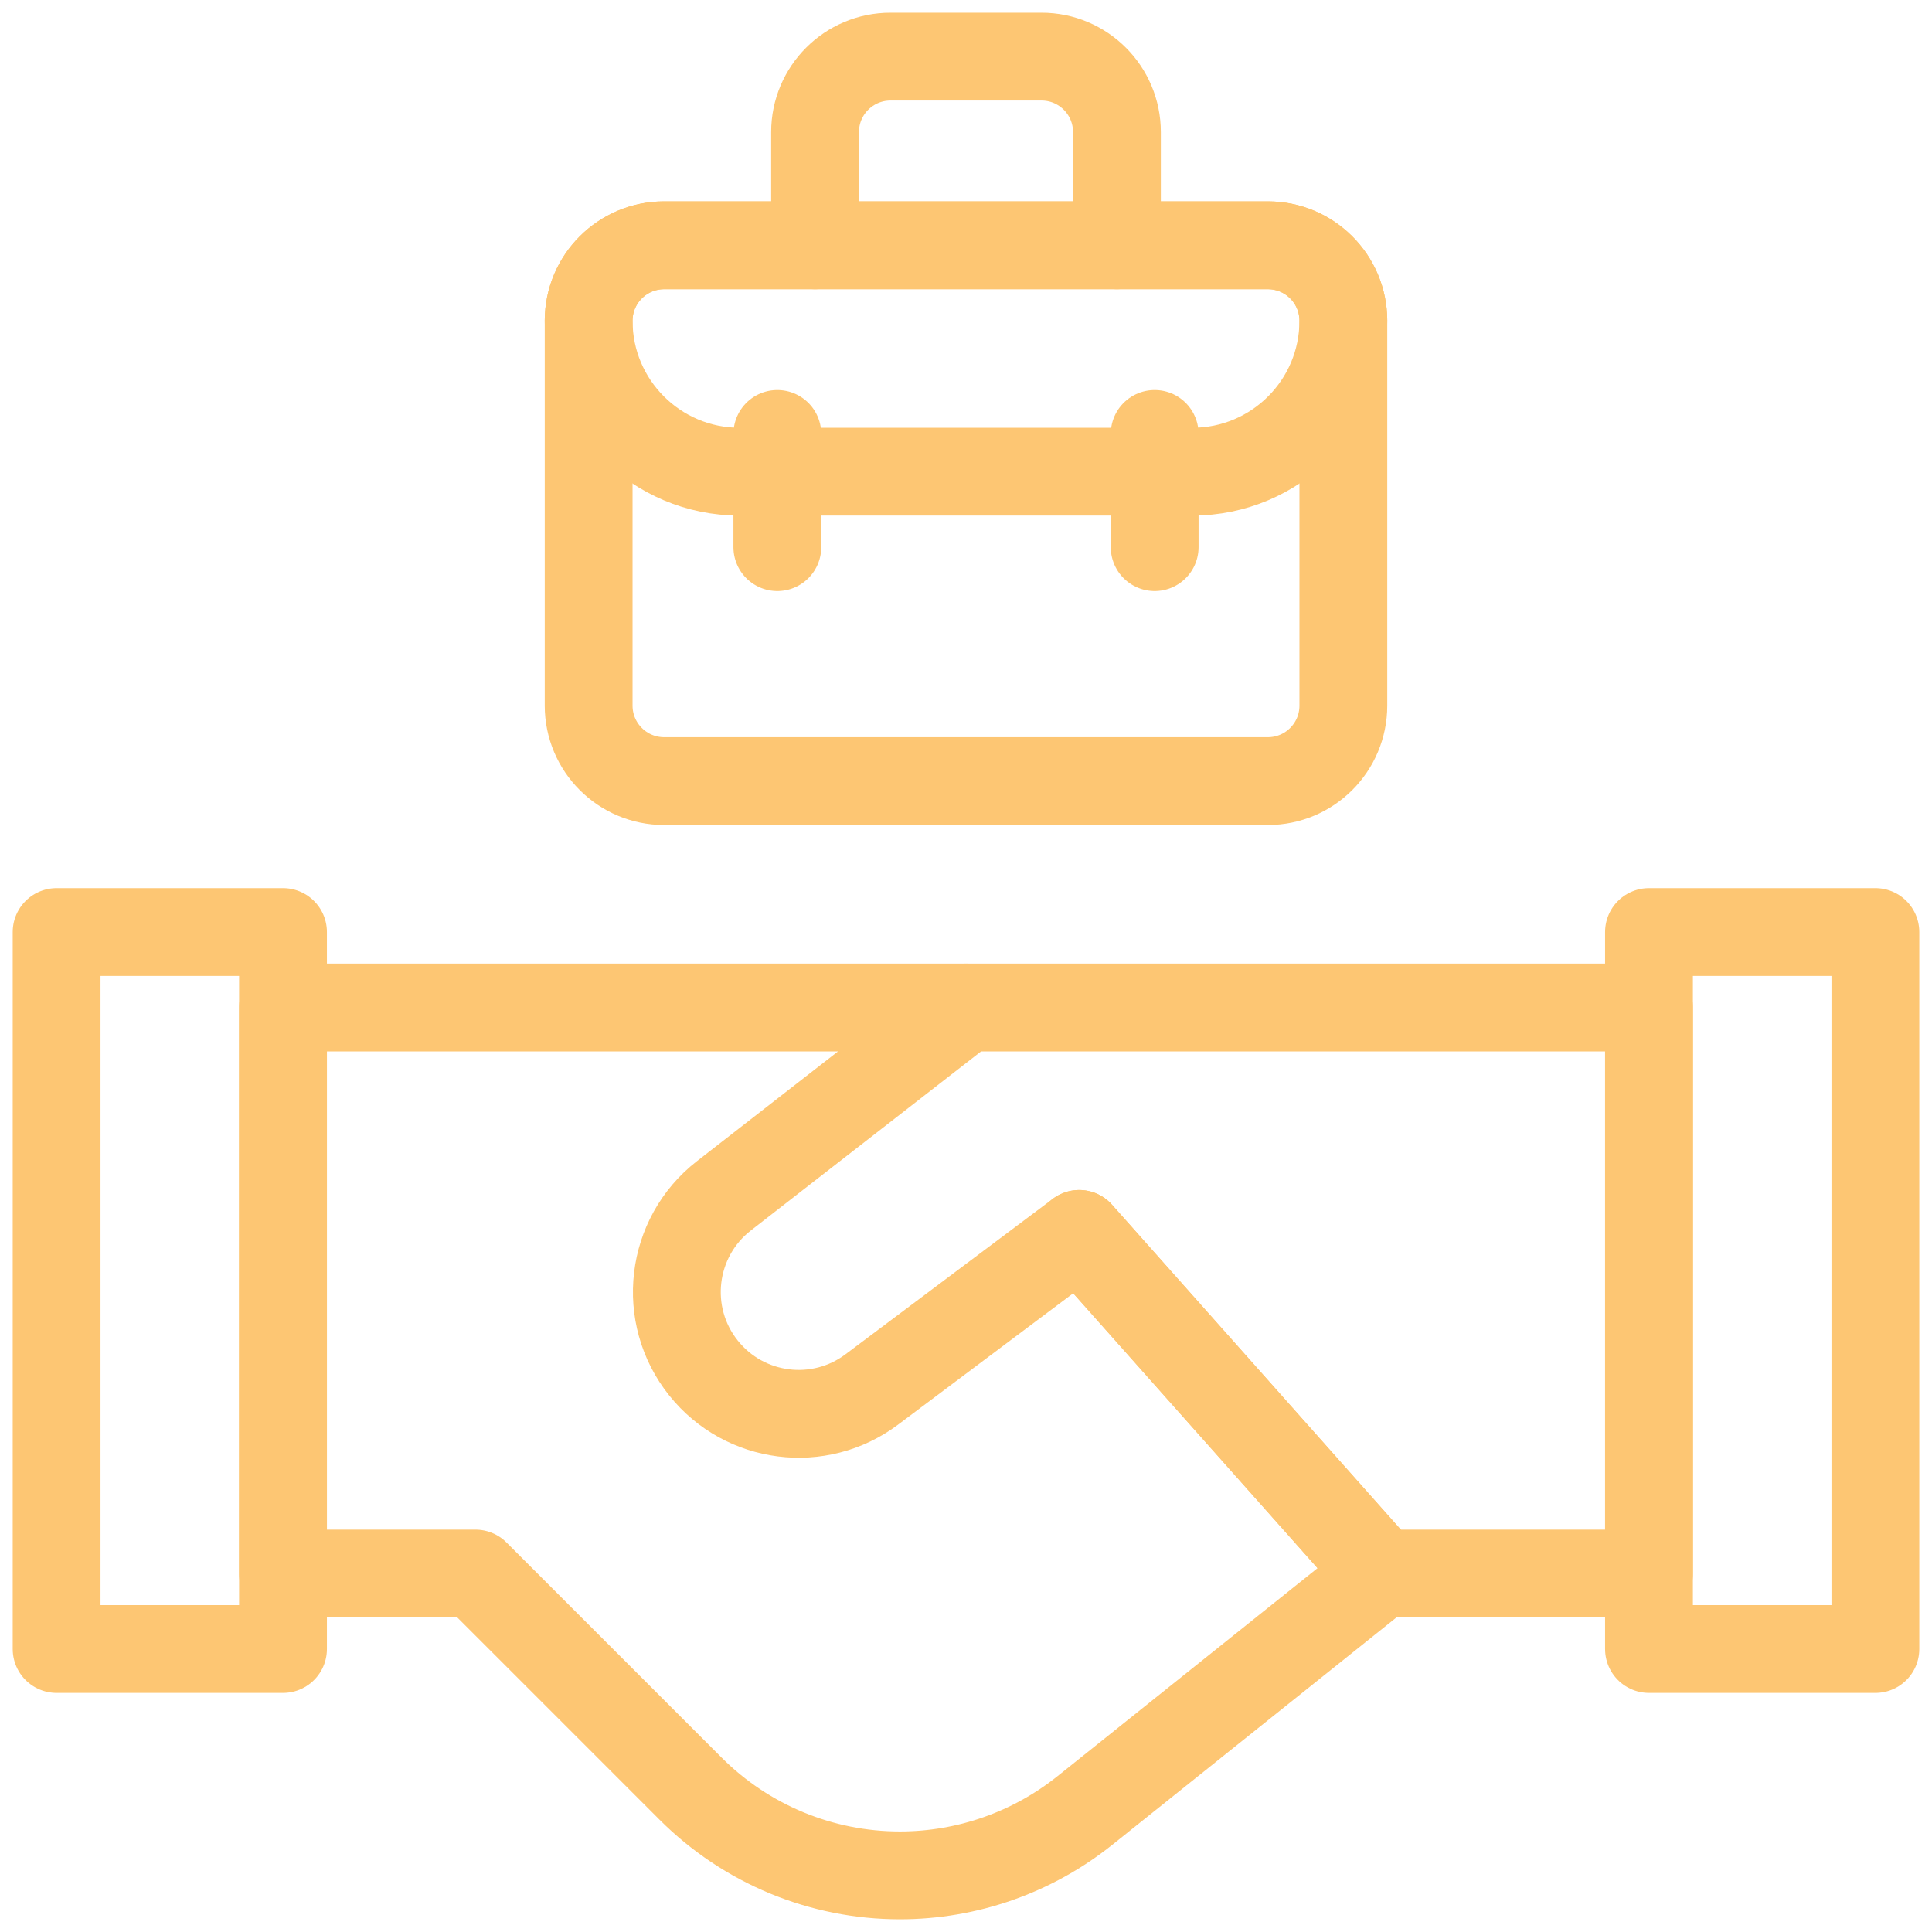
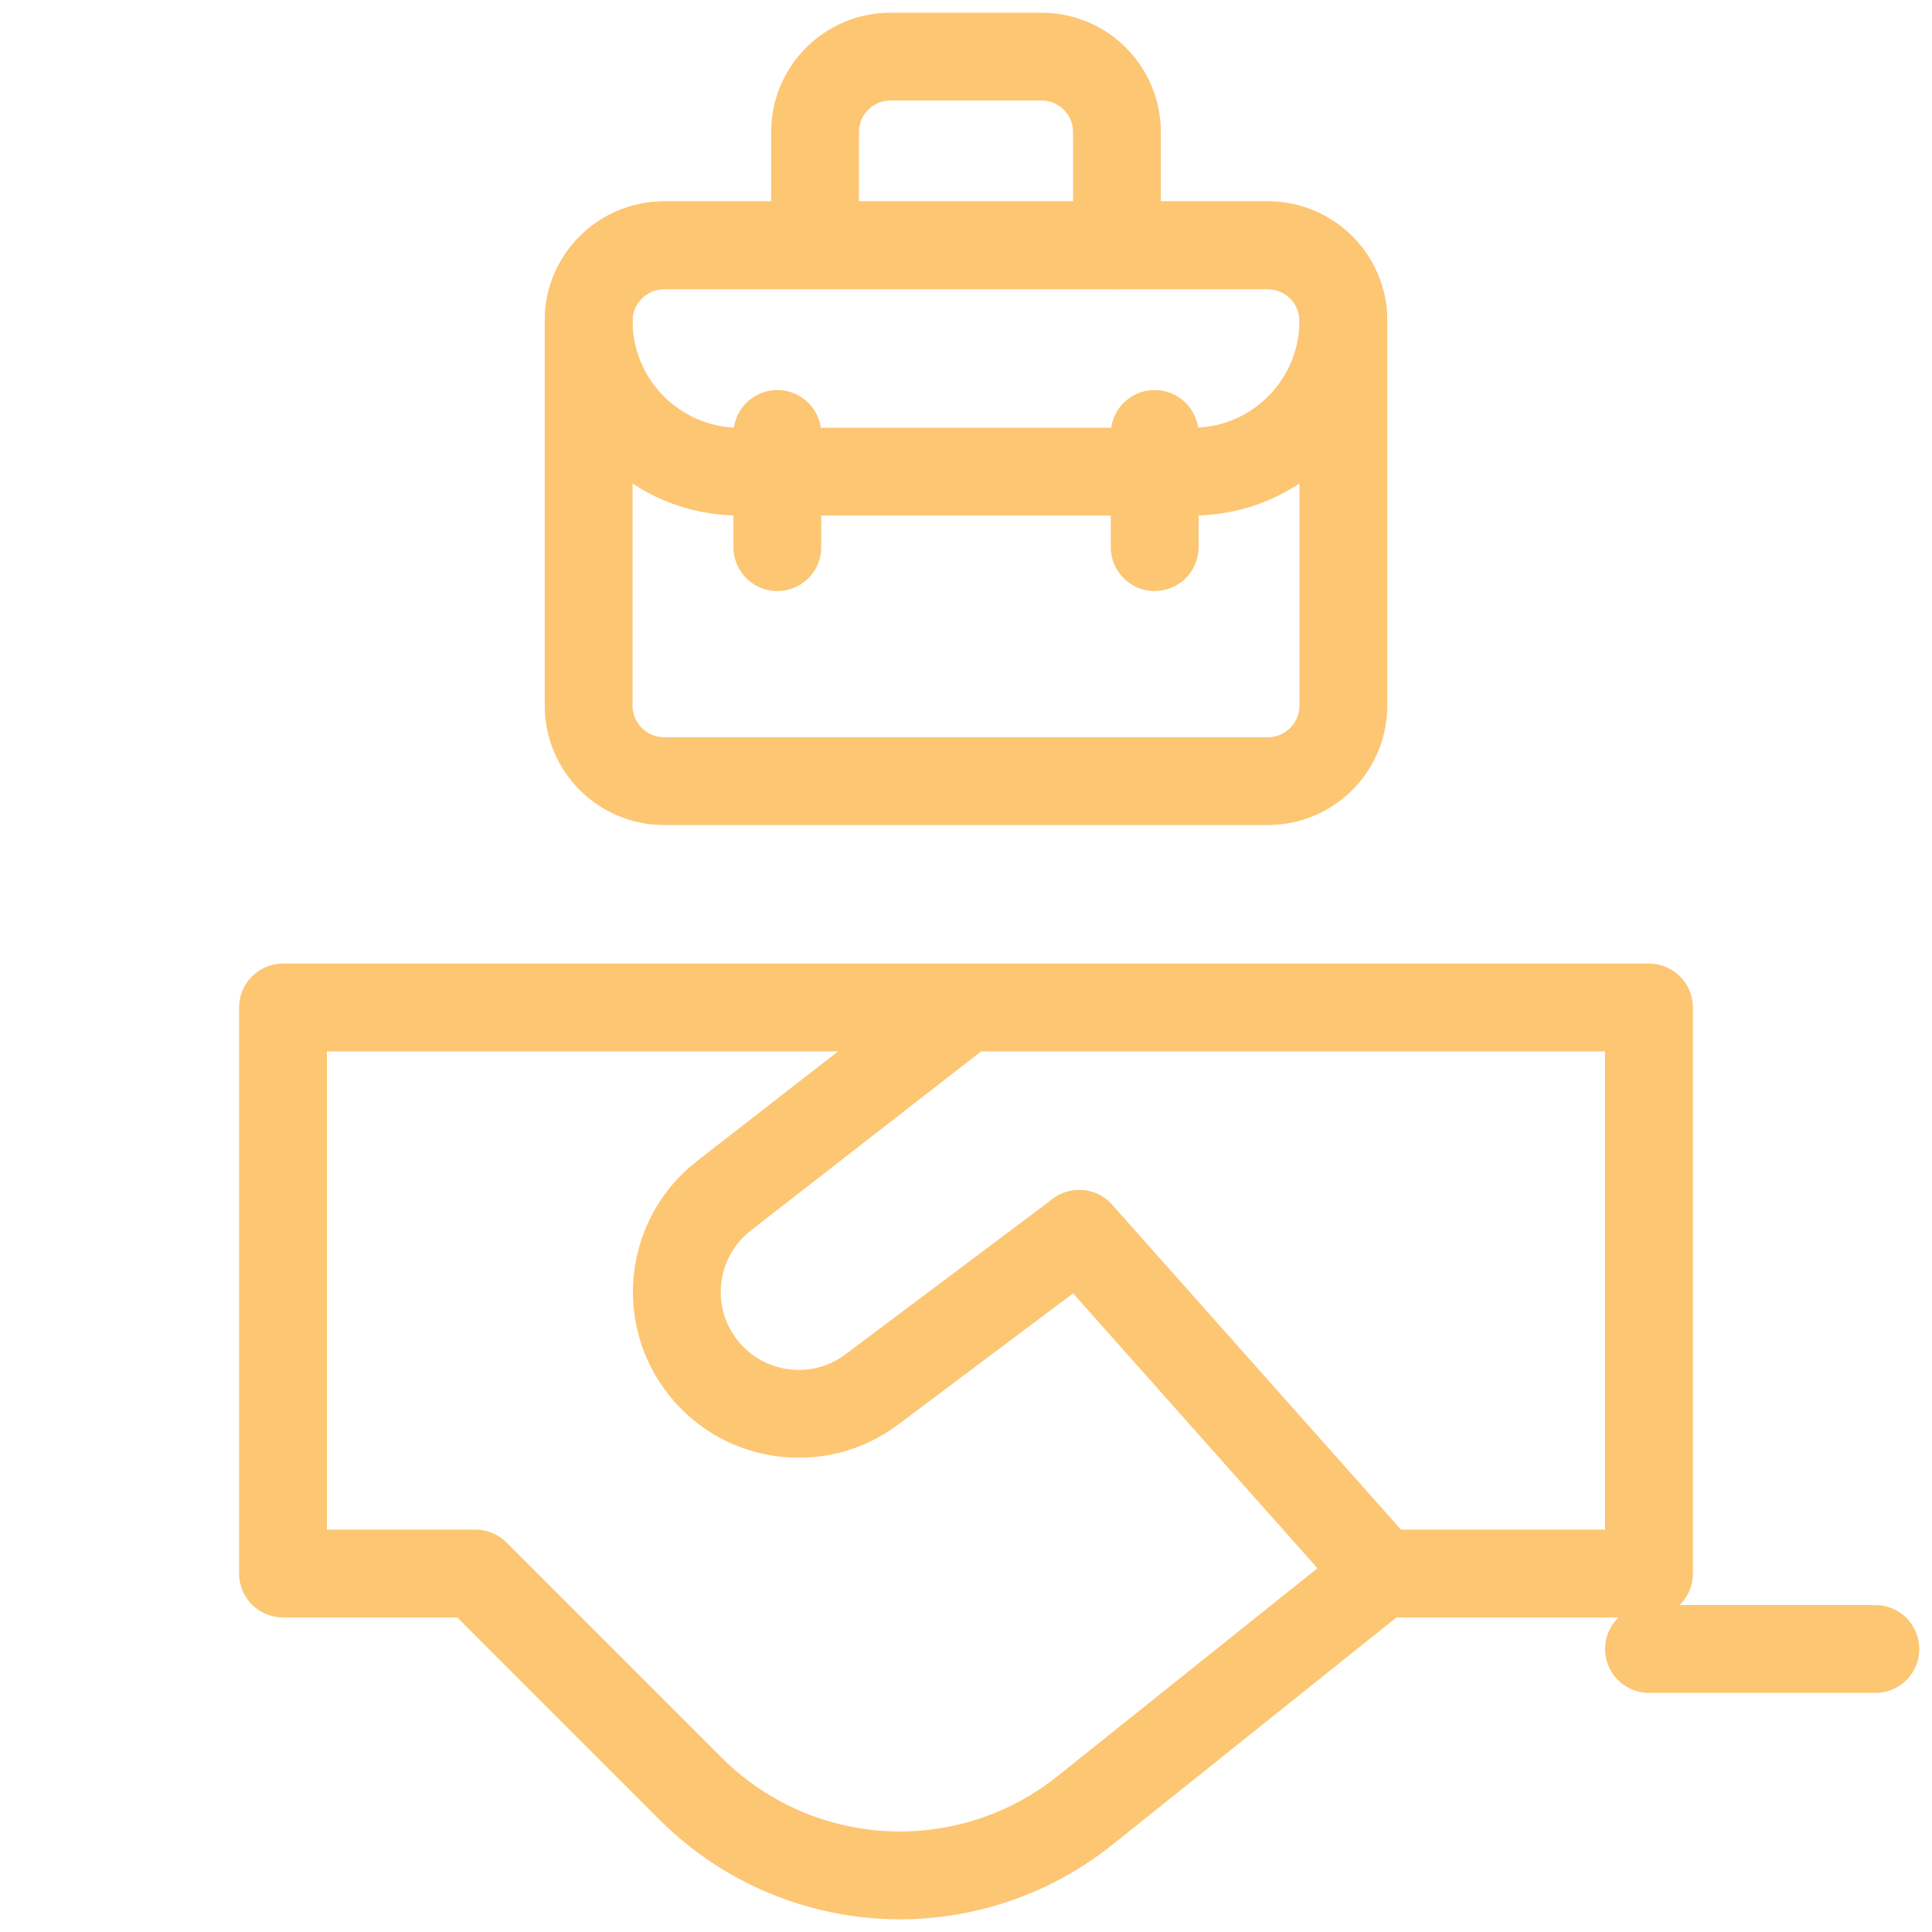
<svg xmlns="http://www.w3.org/2000/svg" width="66" height="66" viewBox="0 0 66 66" fill="none">
  <path d="M47.18 53.754L36.867 42.152L29.782 47.466C27.983 48.815 25.439 48.492 24.034 46.736C22.584 44.924 22.897 42.276 24.729 40.851L33 34.418H56.332V53.754H47.18Z" stroke="#FDC673" stroke-width="3" stroke-miterlimit="10" stroke-linecap="round" stroke-linejoin="round" />
  <path d="M36.867 42.152L47.18 53.754L37.059 61.851C35.266 63.285 33.038 64.066 30.742 64.066C28.061 64.066 25.489 63.001 23.593 61.105L16.242 53.754H9.668V34.418H33" stroke="#FDC673" stroke-width="3" stroke-miterlimit="10" stroke-linecap="round" stroke-linejoin="round" />
-   <path d="M64.066 56.332H56.332V31.84H64.066V56.332Z" stroke="#FDC673" stroke-width="3" stroke-miterlimit="10" stroke-linecap="round" stroke-linejoin="round" />
-   <path d="M1.934 56.332H9.668V31.84H1.934V56.332Z" stroke="#FDC673" stroke-width="3" stroke-miterlimit="10" stroke-linecap="round" stroke-linejoin="round" />
+   <path d="M64.066 56.332H56.332H64.066V56.332Z" stroke="#FDC673" stroke-width="3" stroke-miterlimit="10" stroke-linecap="round" stroke-linejoin="round" />
  <path d="M43.312 26.684H22.688C21.264 26.684 20.109 25.529 20.109 24.105V10.957C20.109 9.533 21.264 8.379 22.688 8.379H43.312C44.736 8.379 45.891 9.533 45.891 10.957V24.105C45.891 25.529 44.736 26.684 43.312 26.684Z" stroke="#FDC673" stroke-width="3" stroke-miterlimit="10" stroke-linecap="round" stroke-linejoin="round" />
  <path d="M40.734 16.113H25.266C22.418 16.113 20.109 13.805 20.109 10.957C20.109 9.533 21.264 8.379 22.688 8.379H43.312C44.736 8.379 45.891 9.533 45.891 10.957C45.891 13.805 43.582 16.113 40.734 16.113Z" stroke="#FDC673" stroke-width="3" stroke-miterlimit="10" stroke-linecap="round" stroke-linejoin="round" />
  <path d="M26.555 14.824V18.691" stroke="#FDC673" stroke-width="3" stroke-miterlimit="10" stroke-linecap="round" stroke-linejoin="round" />
  <path d="M39.445 14.824V18.691" stroke="#FDC673" stroke-width="3" stroke-miterlimit="10" stroke-linecap="round" stroke-linejoin="round" />
  <path d="M38.156 8.379V4.512C38.156 3.088 37.002 1.934 35.578 1.934H30.422C28.998 1.934 27.844 3.088 27.844 4.512V8.379" stroke="#FDC673" stroke-width="3" stroke-miterlimit="10" stroke-linecap="round" stroke-linejoin="round" />
</svg>